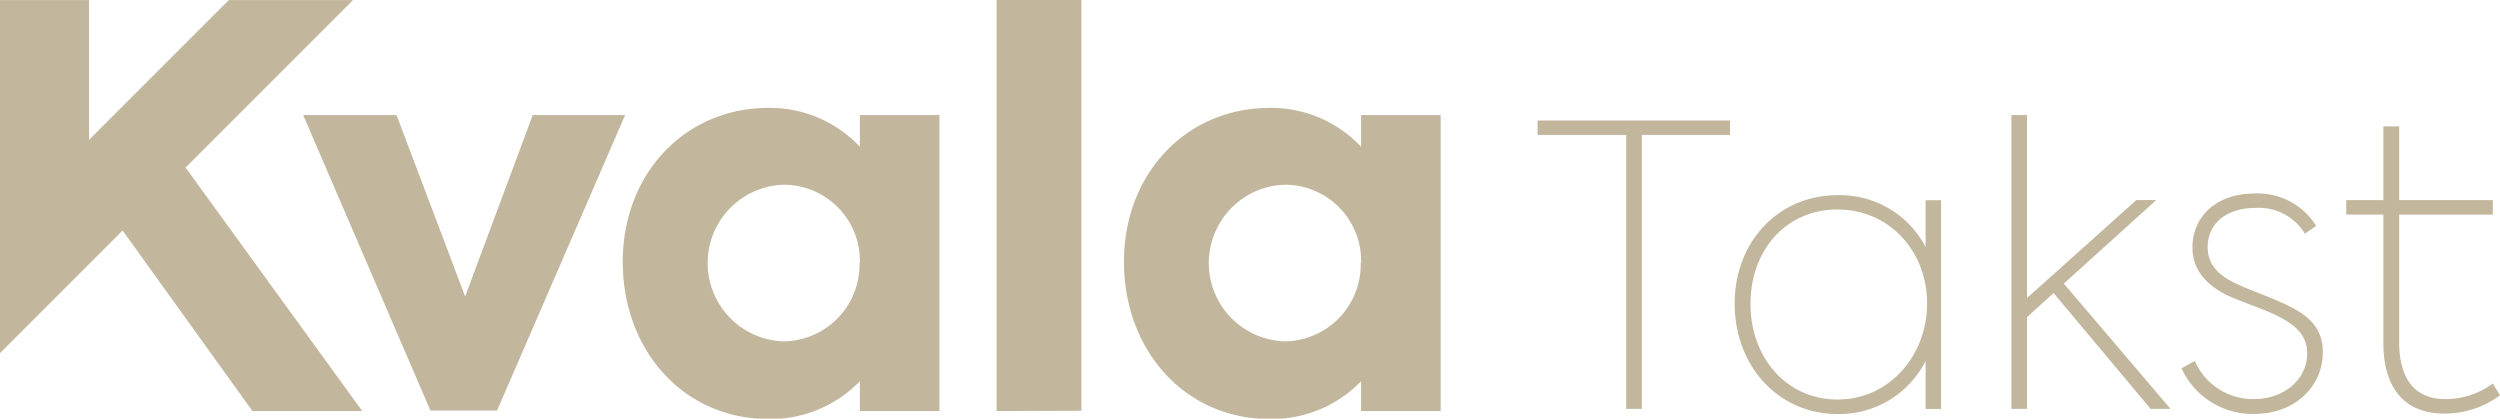
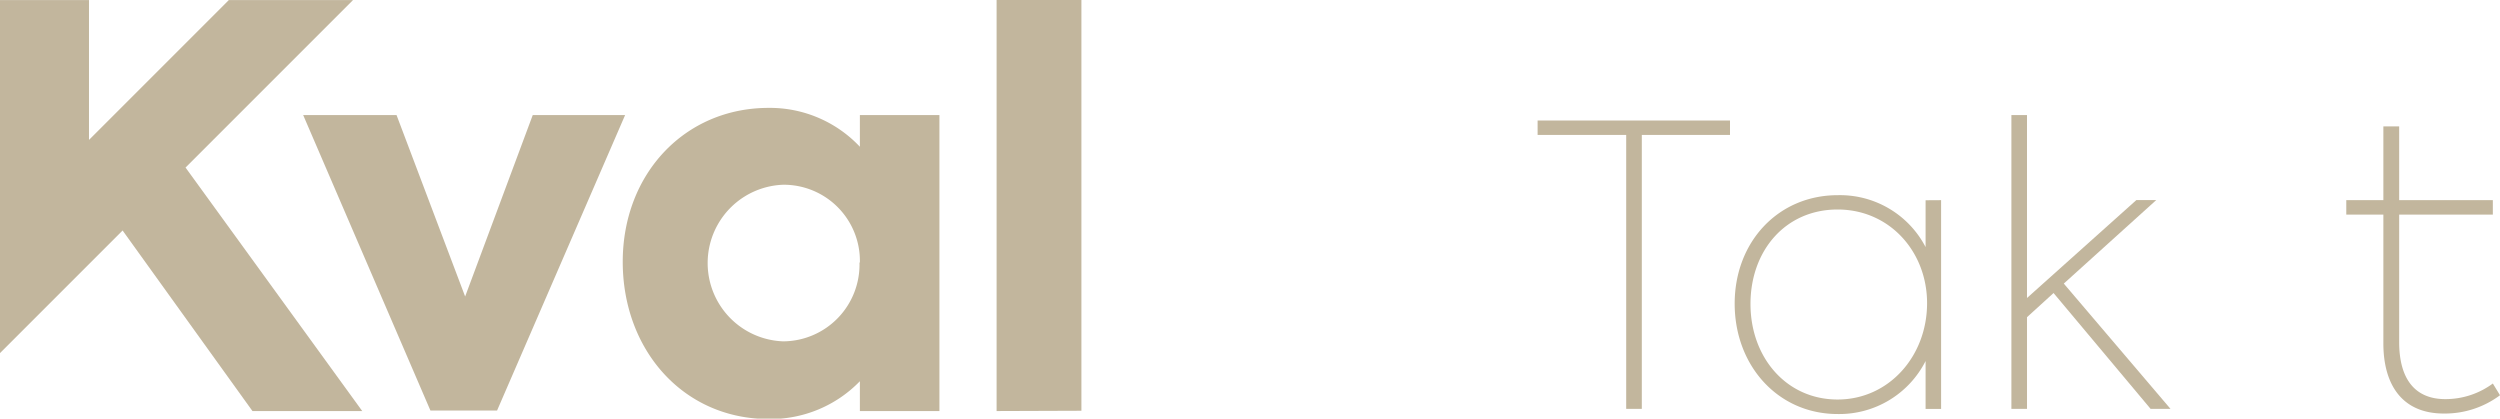
<svg xmlns="http://www.w3.org/2000/svg" id="Layer_1" data-name="Layer 1" viewBox="0 0 251.43 42.1">
  <defs>
    <style>.cls-1{fill:#c2b69d;}</style>
  </defs>
  <path class="cls-1" d="M197.58,150.6,184.7,180.32H178L165.2,150.6h9.39l6.9,18.25,6.8-18.25Z" transform="translate(-134.71 -139.03)" />
  <path class="cls-1" d="M229.19,150.6v29.77h-8v-3a12.5,12.5,0,0,1-9.18,3.8c-8.59,0-14.67-6.95-14.67-15.81s6.25-15.48,14.67-15.48a12.43,12.43,0,0,1,9.18,3.91V150.6Zm-8,14.83a7.66,7.66,0,0,0-7.71-7.82,7.88,7.88,0,0,0,0,15.75A7.72,7.72,0,0,0,221.15,165.43Z" transform="translate(-134.71 -139.03)" />
  <path class="cls-1" d="M234.94,180.37V139h8.53v41.34Z" transform="translate(-134.71 -139.03)" />
-   <path class="cls-1" d="M279.6,150.6v29.77h-8v-3a12.5,12.5,0,0,1-9.18,3.8c-8.59,0-14.67-6.95-14.67-15.81s6.25-15.48,14.67-15.48a12.43,12.43,0,0,1,9.18,3.91V150.6Zm-8,14.83a7.66,7.66,0,0,0-7.72-7.82,7.88,7.88,0,0,0,0,15.75A7.73,7.73,0,0,0,271.56,165.43Z" transform="translate(-134.71 -139.03)" />
  <polygon class="cls-1" points="36.43 41.34 18.66 16.85 35.5 0.01 35.5 0.01 23.01 0.01 23.01 0.01 8.95 14.07 8.95 0.01 0 0.01 0 35.51 12.33 23.18 25.39 41.34 36.43 41.34" />
  <path class="cls-1" d="M289.35,152.6v-1.45H308.7v1.45h-8.87v27.55h-1.57V152.6Z" transform="translate(-134.71 -139.03)" />
  <path class="cls-1" d="M329.93,159.16v21h-1.56v-4.82a9.73,9.73,0,0,1-8.84,5.33c-6,0-10.36-4.86-10.36-11.1s4.4-10.91,10.36-10.91a9.7,9.7,0,0,1,8.84,5.22v-4.71Zm-1.41,10.36c0-5.18-3.77-9.42-9-9.42s-8.76,4.12-8.76,9.5,3.61,9.61,8.76,9.61S328.52,174.86,328.52,169.52Z" transform="translate(-134.71 -139.03)" />
  <path class="cls-1" d="M341.24,168.5l-2.67,2.43v9.22H337V150.6h1.57V169l11-9.85h2l-9.3,8.4L353,180.15h-2Z" transform="translate(-134.71 -139.03)" />
-   <path class="cls-1" d="M354.11,176.07l1.34-.74a6.38,6.38,0,0,0,5.89,3.84c3.29,0,5.41-2.16,5.41-4.59,0-2-1.41-3-3.14-3.85-1.53-.74-3.45-1.33-4.9-2-2.2-1.1-3.5-2.63-3.5-4.82,0-3,2.28-5.42,6.28-5.42a6.9,6.9,0,0,1,6.16,3.26l-1.13.78a5.41,5.41,0,0,0-4.95-2.59c-3.14,0-4.83,1.73-4.83,3.93,0,1.84,1.18,2.86,2.71,3.61s3.38,1.33,5.1,2.16c2.16,1,3.77,2.23,3.77,4.82,0,3.42-2.78,6.2-6.91,6.2A7.84,7.84,0,0,1,354.11,176.07Z" transform="translate(-134.71 -139.03)" />
  <path class="cls-1" d="M386.14,178.78a9.26,9.26,0,0,1-5.65,1.84c-4.2,0-6.08-2.9-6.08-7.06V160.61h-3.73v-1.45h3.73v-7.42H376v7.42h9.42v1.45H376v12.83c0,3.73,1.61,5.73,4.63,5.73a8,8,0,0,0,4.79-1.57Z" transform="translate(-134.71 -139.03)" />
</svg>